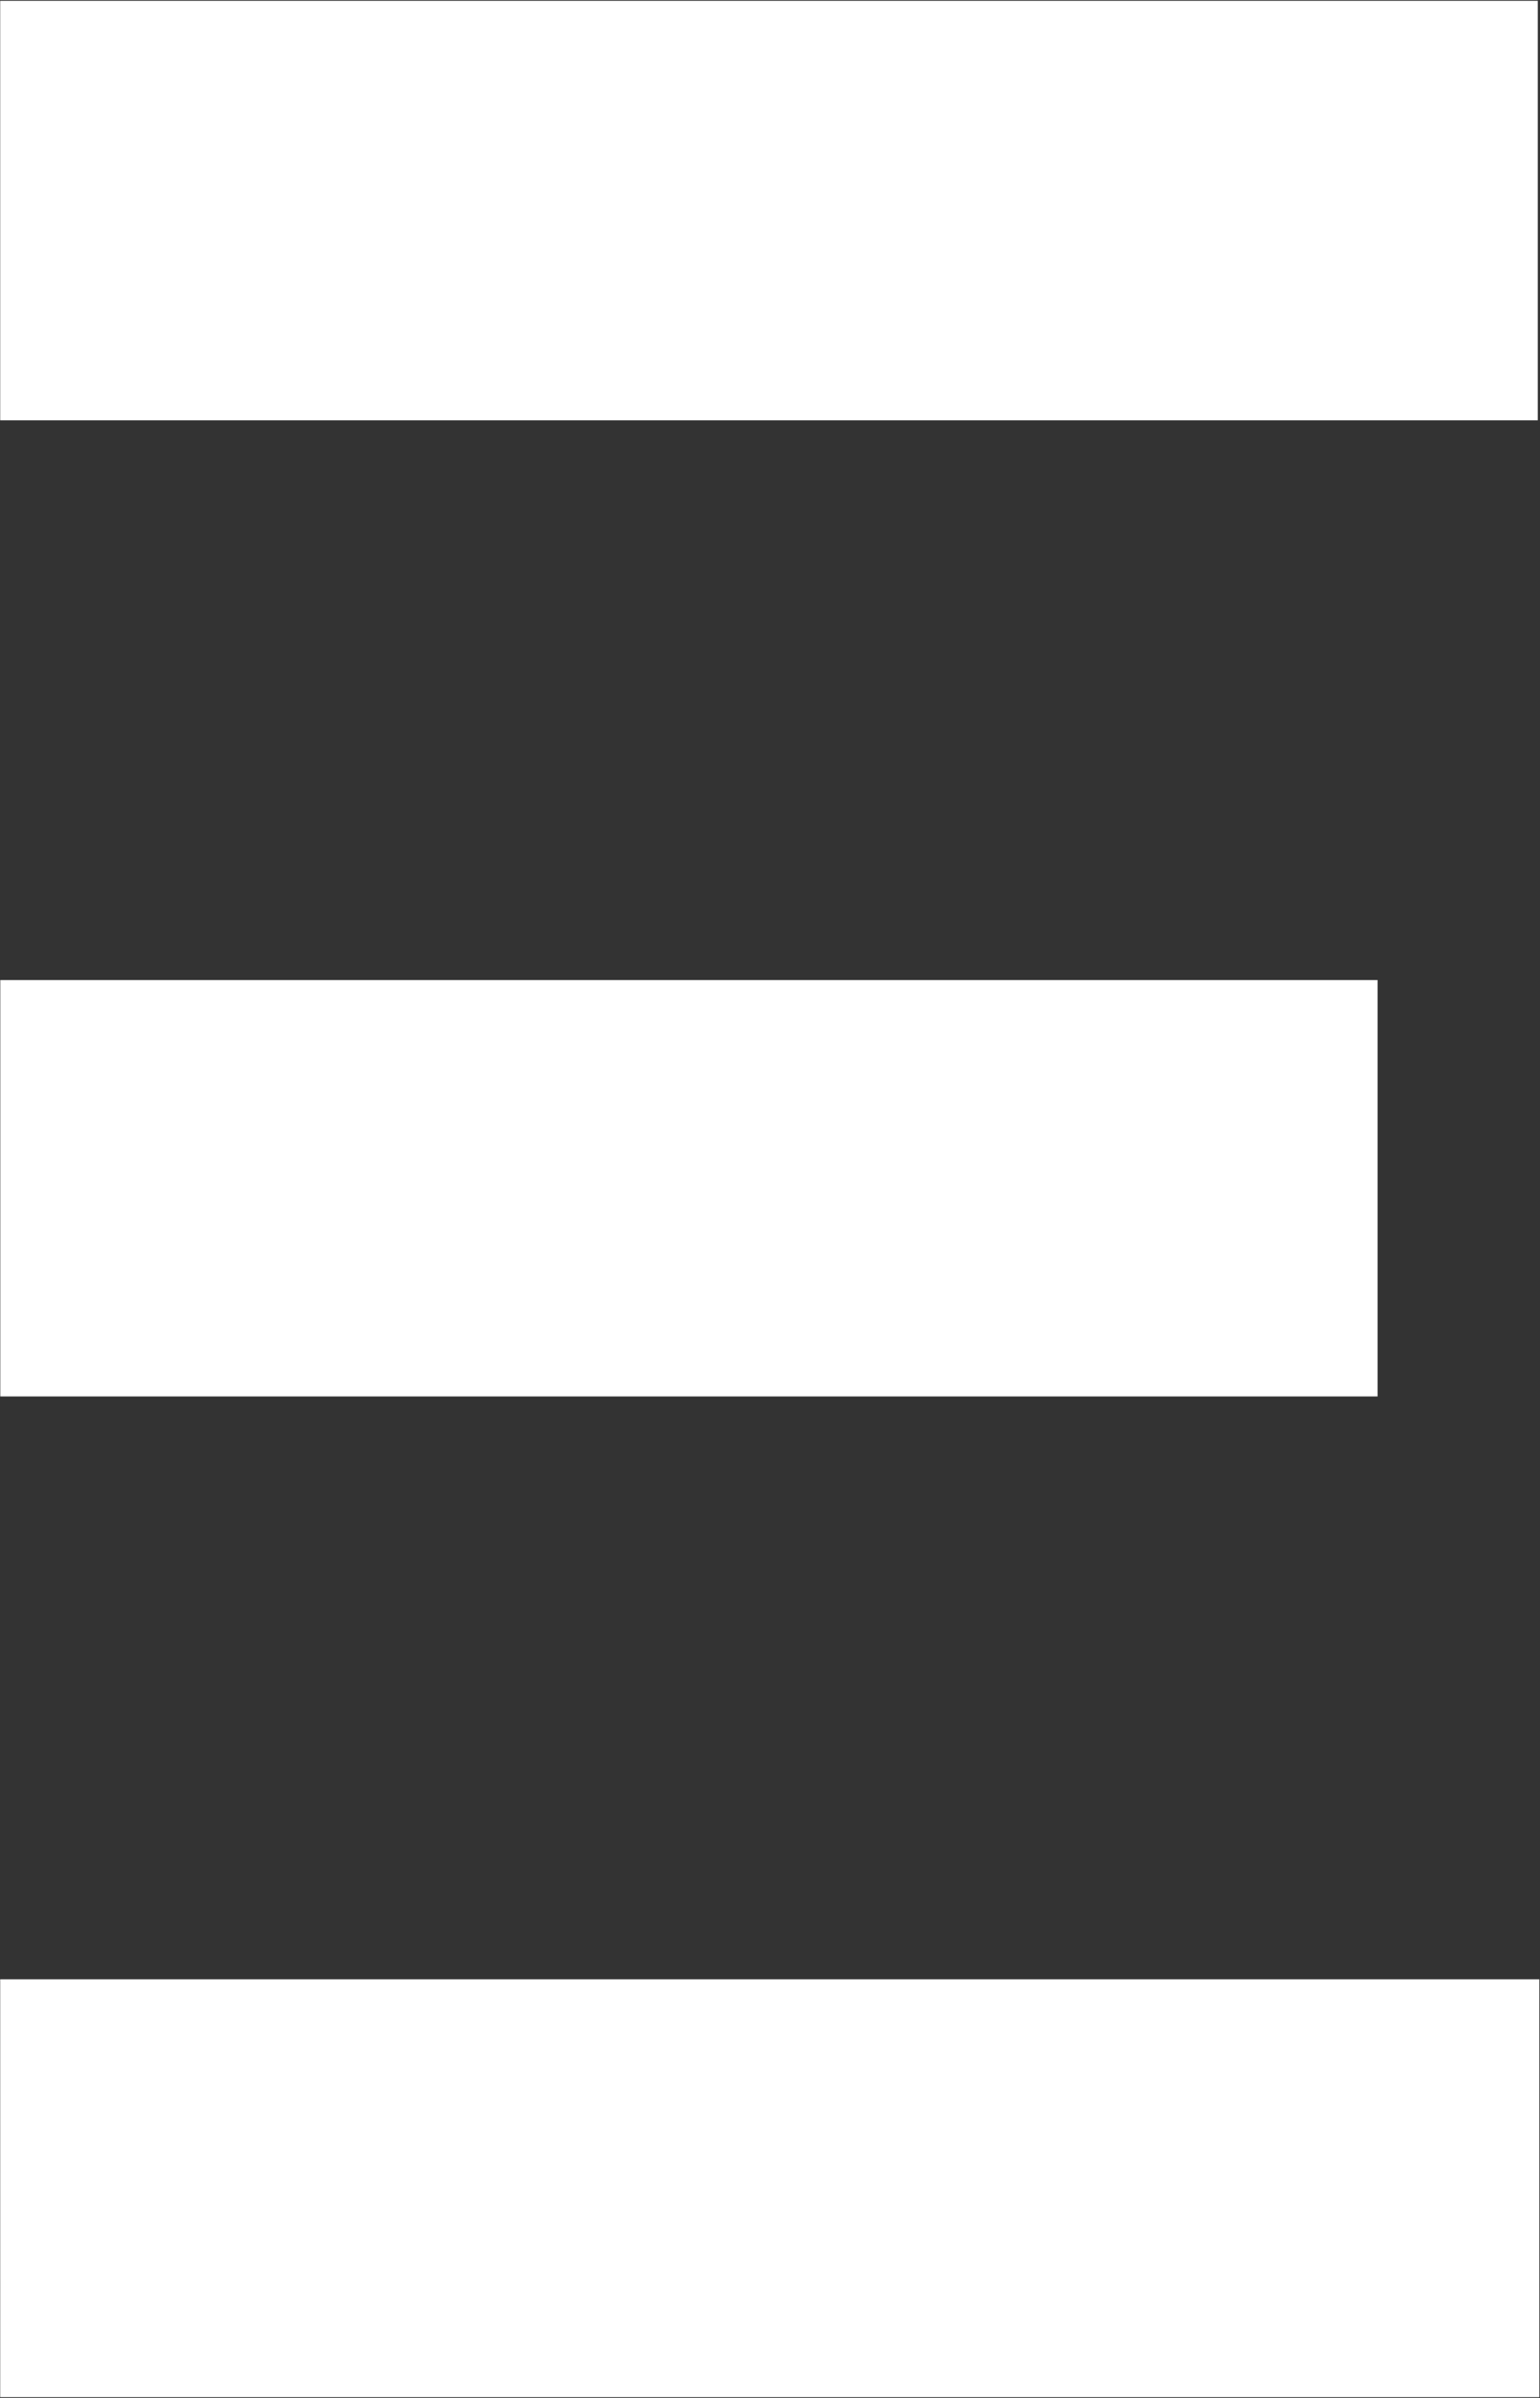
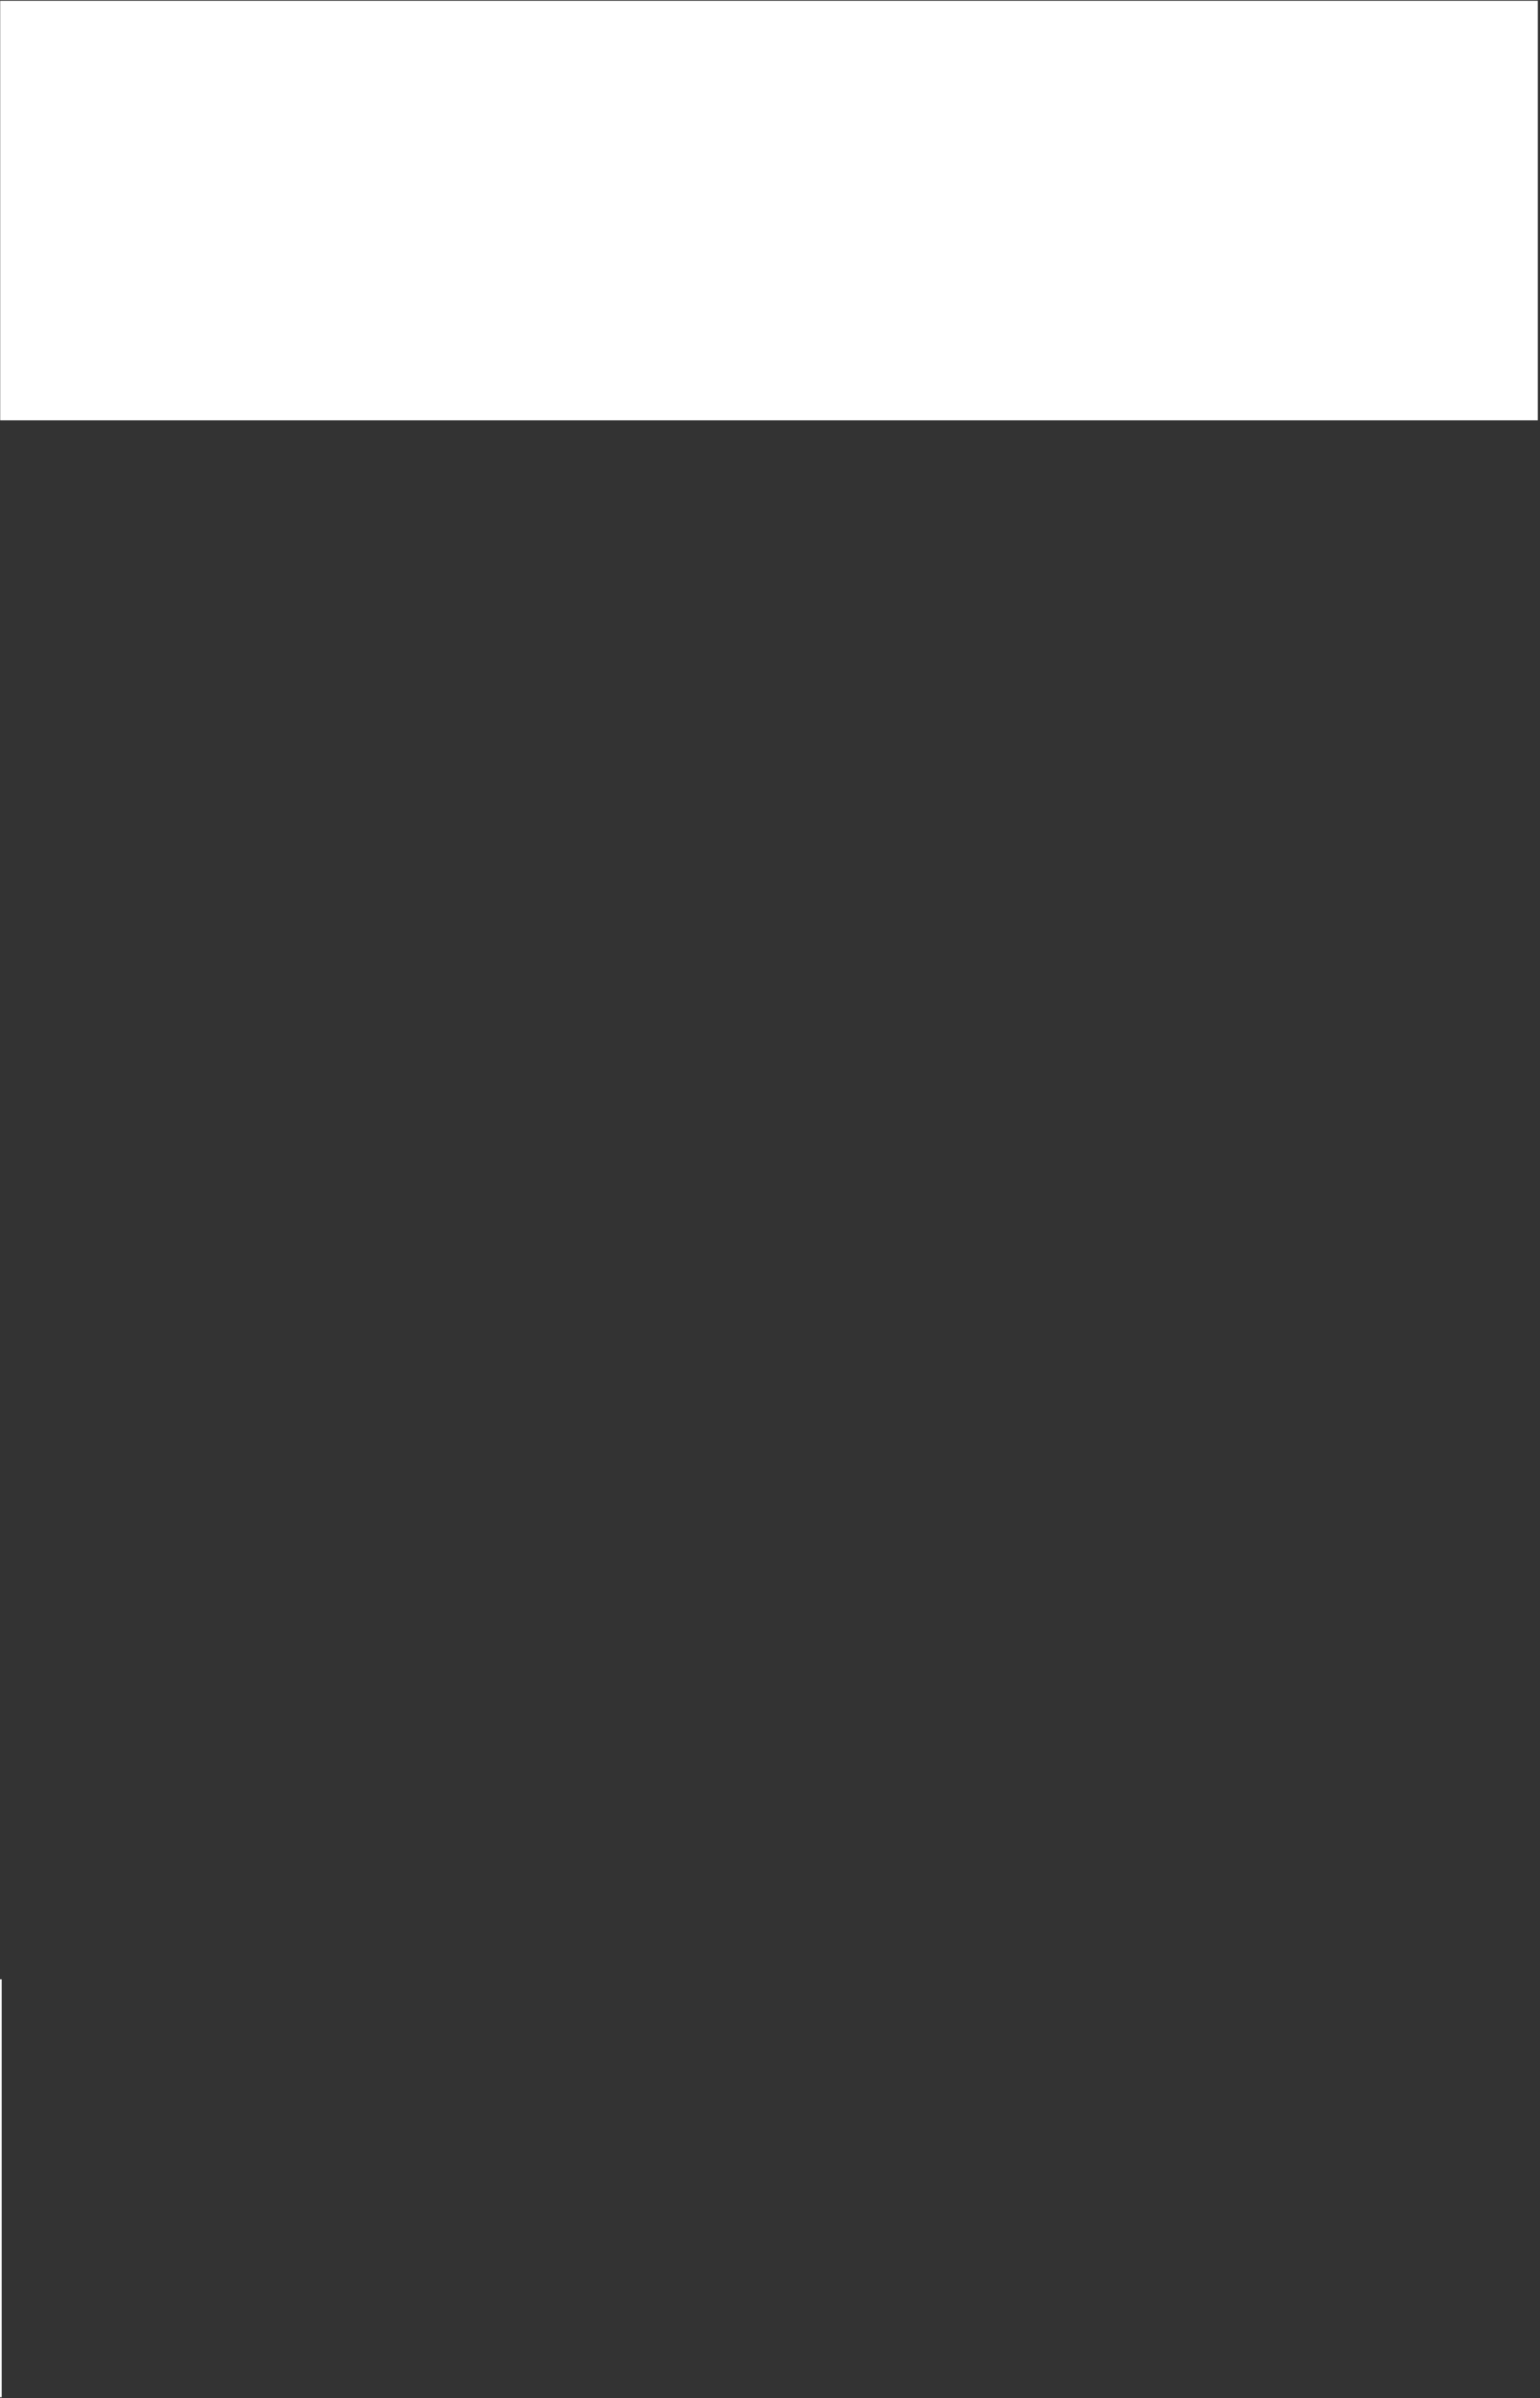
<svg xmlns="http://www.w3.org/2000/svg" version="1.2" viewBox="0 0 1536 2390" width="1536" height="2390">
  <rect x="0" y="0" width="1536" height="2390" fill="#333333" stroke="none" />
  <title>NBH</title>
  <style>
		.s0 { fill: #ffffff } 
	</style>
  <g id="Clip-Path">
    <g id="Layer">
-       <path id="Layer" class="s0" d="m1533.8 0.8v418.1h-1533.6v-418.1zm-159.8 976v415h-1373.7v-415zm161.3 995.9v416.5h-1535.1v-416.5z" />
+       <path id="Layer" class="s0" d="m1533.8 0.8v418.1h-1533.6v-418.1m-159.8 976v415h-1373.7v-415zm161.3 995.9v416.5h-1535.1v-416.5z" />
    </g>
  </g>
</svg>